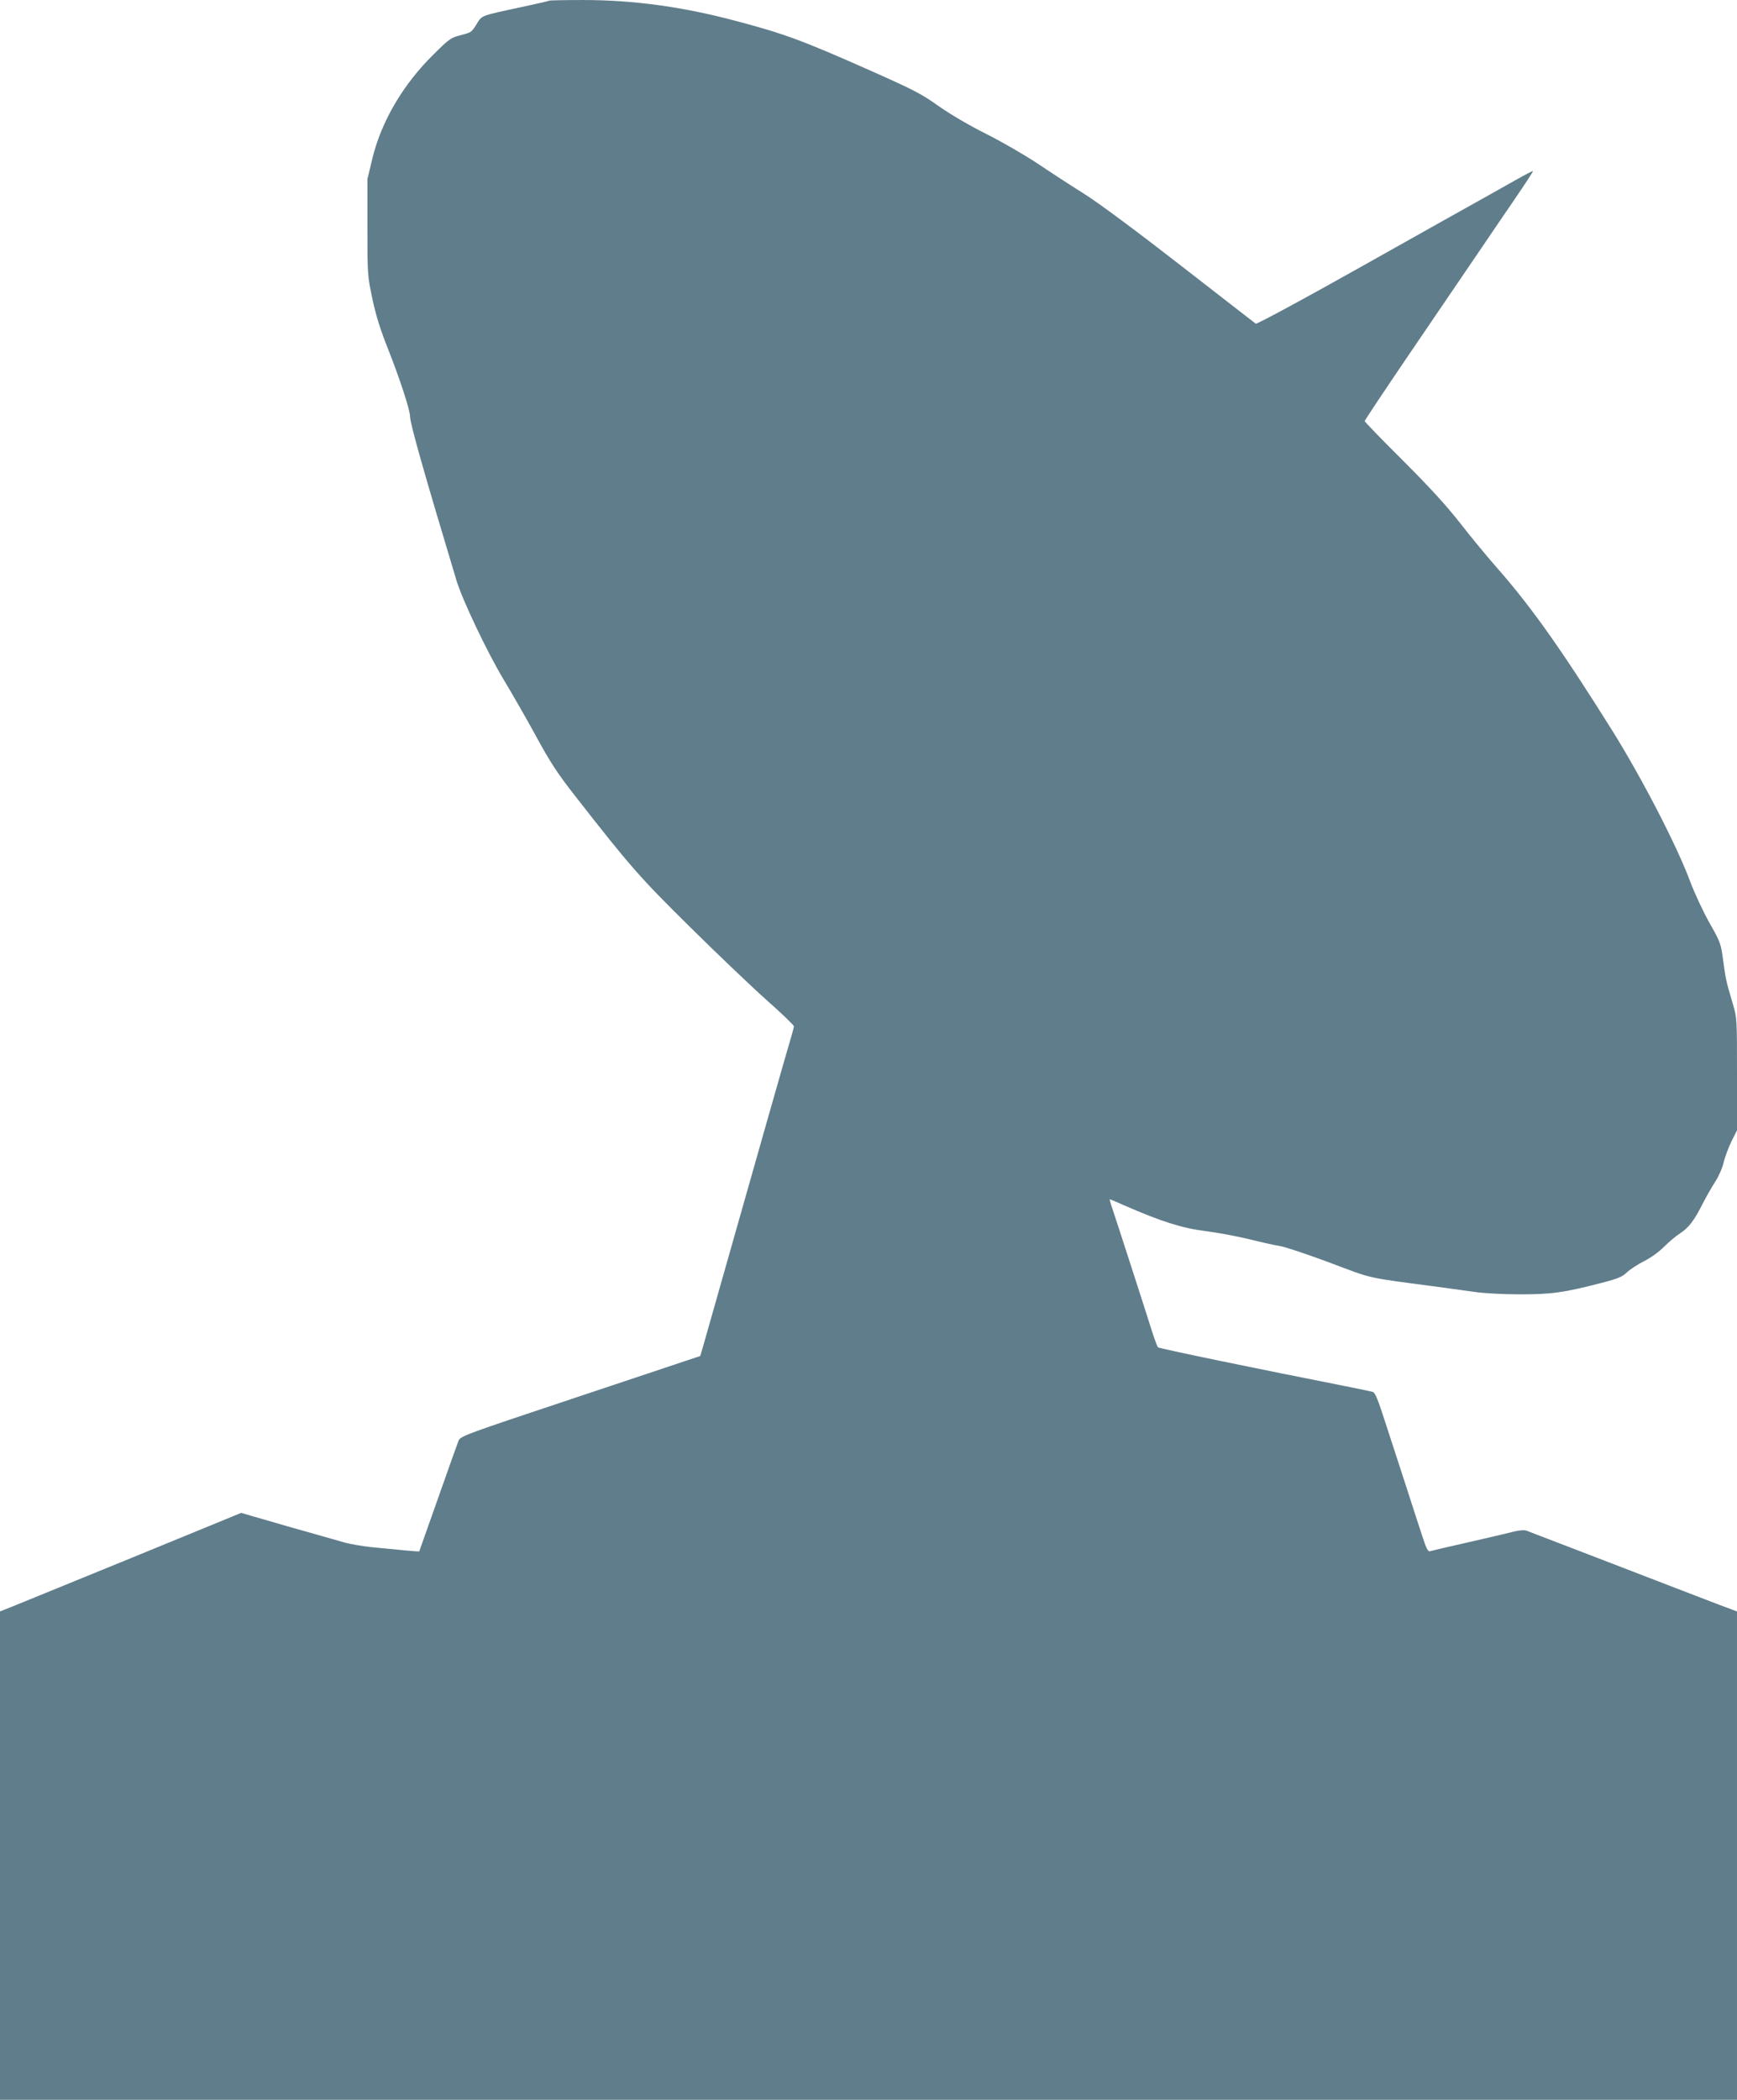
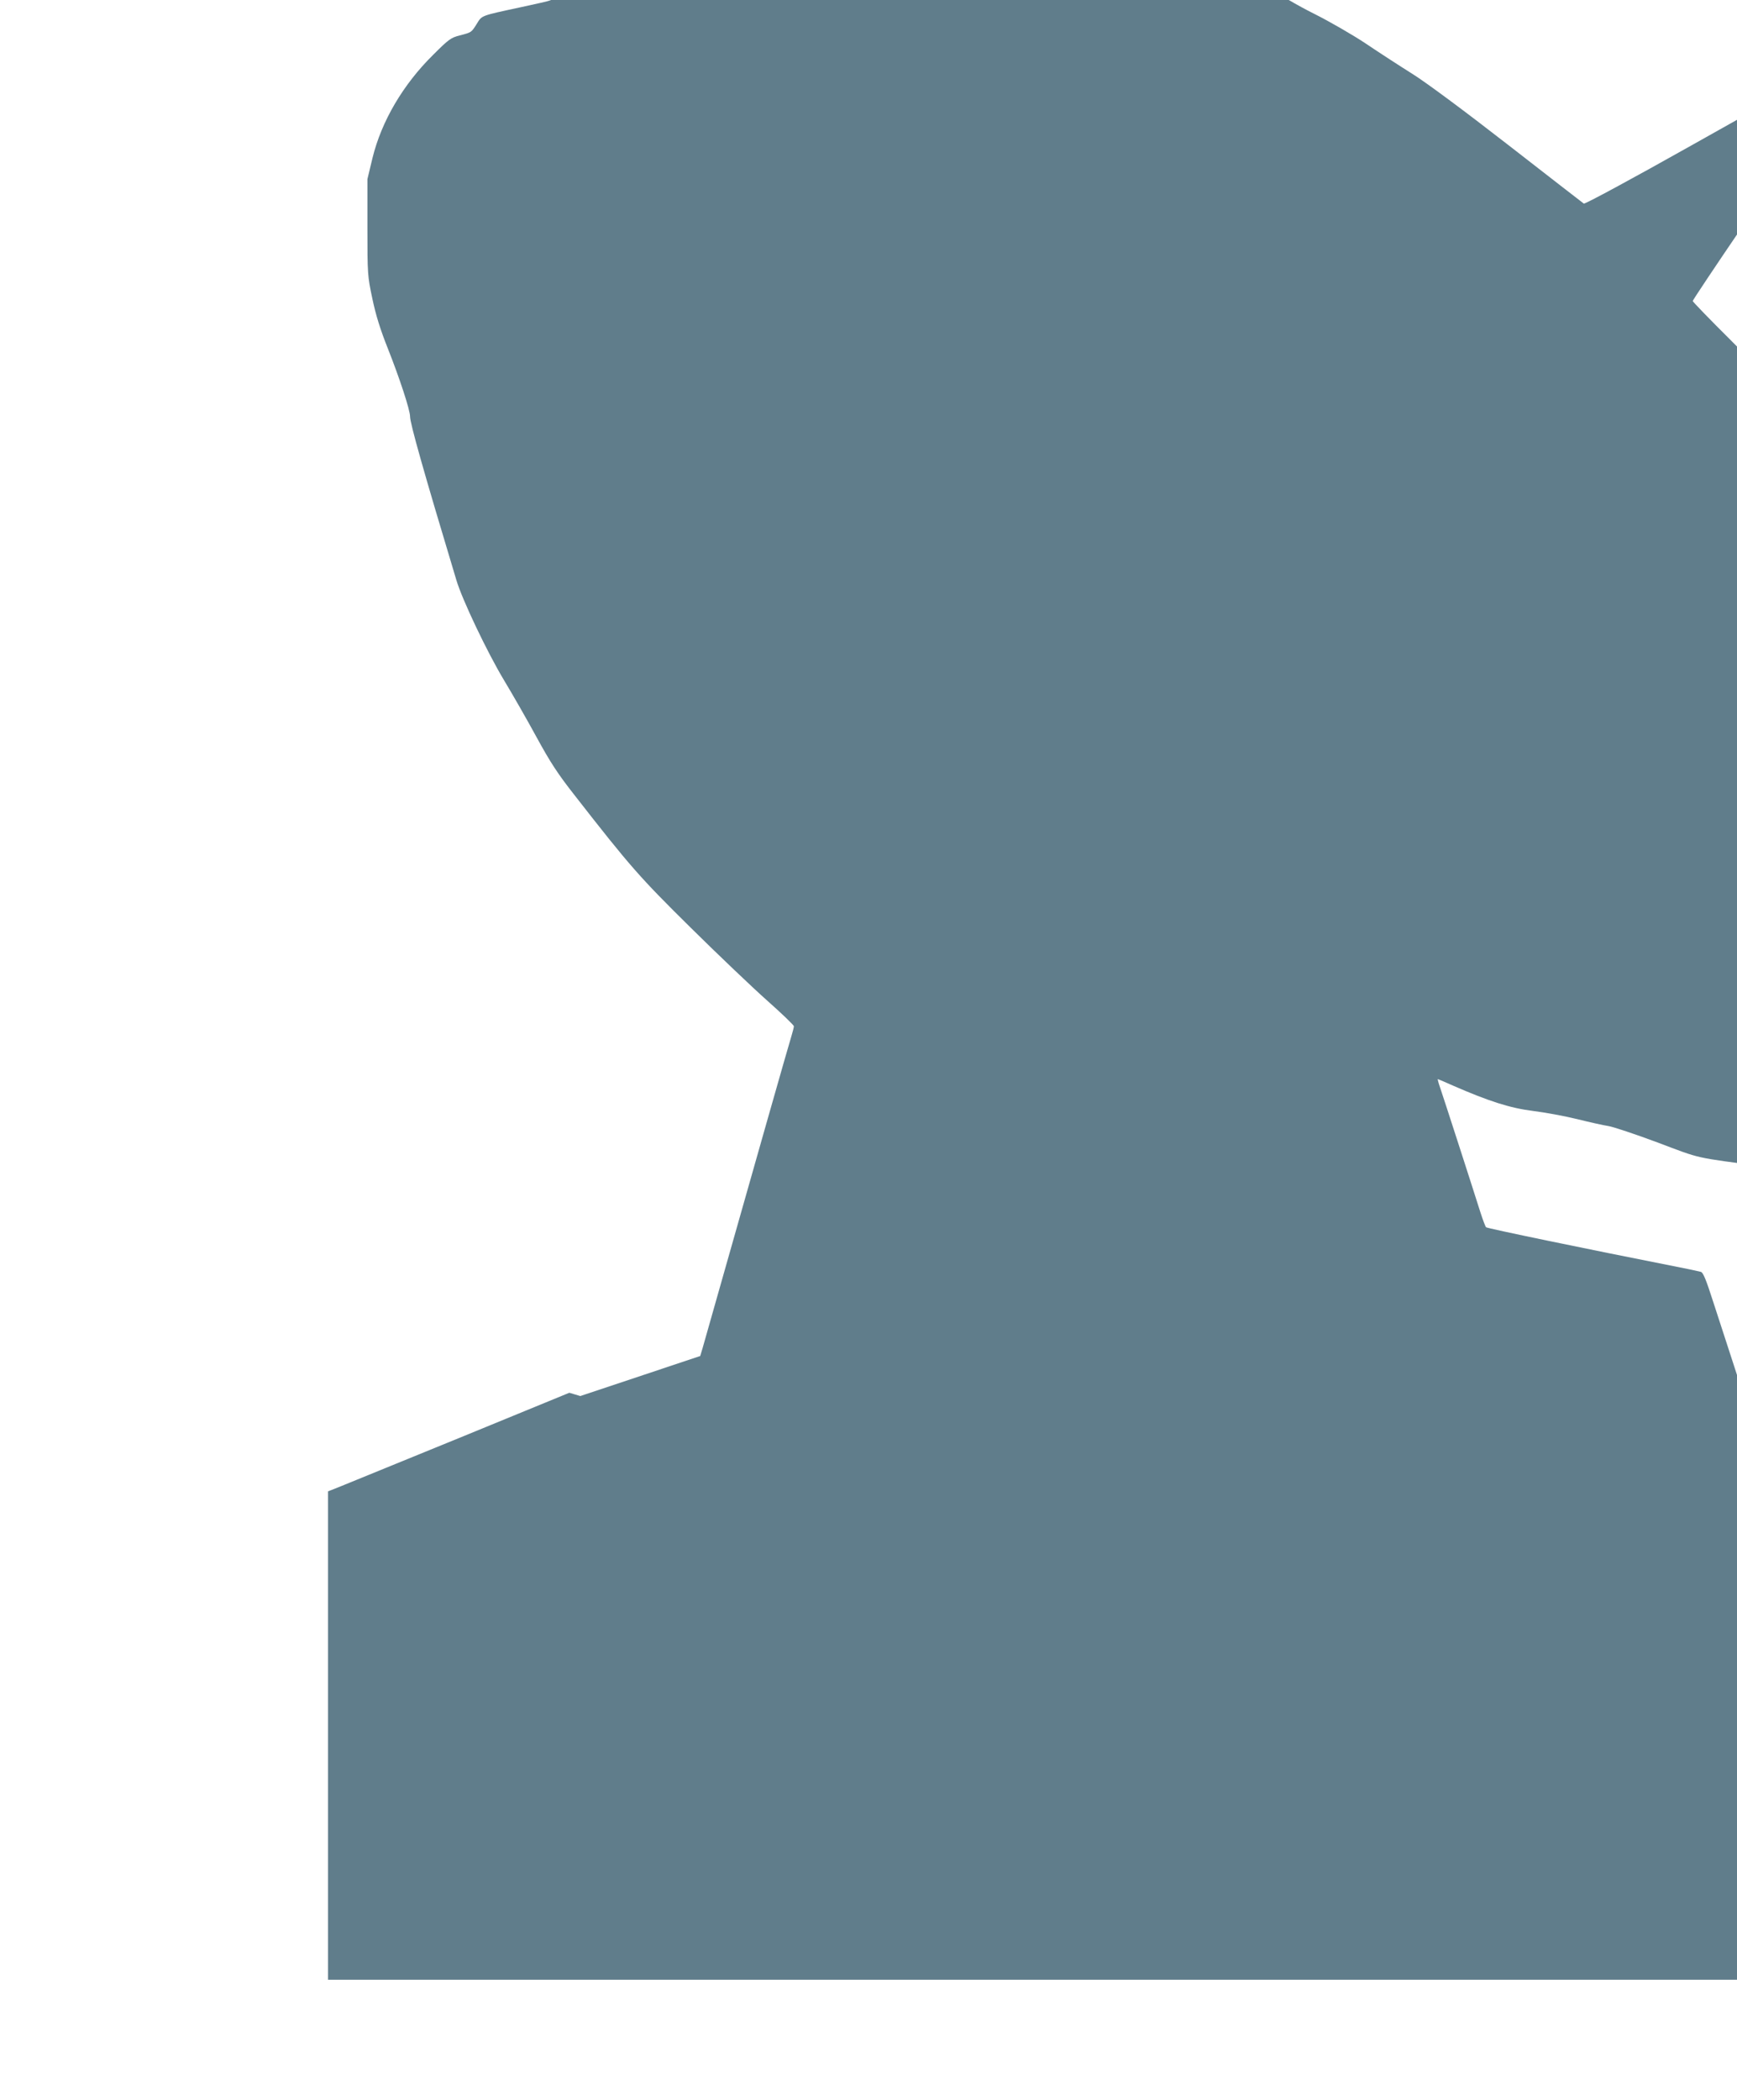
<svg xmlns="http://www.w3.org/2000/svg" version="1.0" width="1059pt" height="1280pt" viewBox="0 0 1059 1280" preserveAspectRatio="xMidYMid meet">
  <g transform="translate(0,1280) scale(0.1,-0.1)" fill="#607d8b" stroke="none">
-     <path d="M3349 12796 c-2 -2 -80 -20 -174 -40 -246 -53 -236 -49 -268 -101 -34 -54 -32 -52 -104 -71 -53 -13 -68 -24 -161 -117 -185 -182 -316 -406 -371 -630 l-31 -129 0 -294 c0 -288 1 -297 30 -434 21 -100 48 -188 96 -308 70 -177 134 -371 134 -411 0 -41 81 -329 282 -996 35 -119 189 -442 290 -610 53 -88 143 -245 200 -350 83 -152 129 -223 233 -355 336 -431 395 -498 706 -805 167 -165 377 -365 467 -445 89 -79 162 -149 162 -156 0 -6 -7 -34 -15 -60 -15 -47 -227 -793 -430 -1509 -53 -187 -103 -363 -111 -391 l-15 -50 -731 -244 c-720 -240 -731 -244 -743 -274 -7 -17 -63 -175 -125 -351 -62 -176 -114 -321 -114 -322 -1 -1 -44 2 -96 7 -52 5 -141 14 -196 19 -56 6 -133 19 -170 30 -38 11 -134 38 -214 61 -80 22 -174 49 -210 60 -36 10 -95 28 -132 38 l-67 20 -658 -270 c-362 -148 -693 -283 -735 -300 l-78 -31 0 -1489 0 -1488 5295 0 5295 0 0 1488 0 1489 -107 40 c-60 23 -178 68 -263 101 -139 54 -865 333 -915 352 -11 4 -42 2 -70 -5 -27 -7 -113 -27 -190 -45 -233 -53 -309 -71 -326 -76 -13 -4 -23 16 -48 93 -18 54 -63 193 -100 308 -38 116 -94 290 -126 387 -42 131 -61 179 -75 183 -10 3 -85 19 -167 35 -522 103 -1137 230 -1143 237 -4 4 -20 46 -35 93 -52 165 -227 706 -245 758 -10 28 -16 52 -14 52 1 0 43 -17 91 -39 222 -97 352 -138 489 -155 72 -9 193 -31 270 -50 76 -19 162 -38 189 -42 28 -4 163 -49 300 -100 273 -103 214 -89 665 -149 63 -9 161 -22 218 -30 59 -9 178 -15 280 -15 191 0 265 10 497 70 100 26 126 37 155 65 19 18 67 49 105 68 41 21 91 57 120 87 28 28 72 65 98 82 53 34 87 79 140 185 20 39 54 98 75 131 22 34 44 85 51 118 8 32 29 89 47 126 l34 68 0 342 c0 336 0 343 -25 427 -43 145 -44 153 -59 264 -14 104 -16 112 -83 230 -38 67 -91 181 -118 252 -80 217 -293 628 -472 916 -310 495 -493 754 -697 987 -62 70 -167 197 -233 282 -87 111 -187 220 -352 385 -127 126 -231 234 -231 238 0 5 138 212 307 460 169 249 348 512 398 585 49 73 143 210 207 304 65 95 116 173 114 175 -2 2 -50 -23 -108 -56 -57 -32 -145 -81 -194 -109 -49 -27 -379 -212 -733 -411 -359 -202 -648 -358 -655 -354 -6 4 -212 164 -459 356 -270 210 -502 382 -585 434 -75 47 -203 130 -283 184 -81 54 -223 136 -317 183 -104 52 -216 118 -289 169 -105 75 -152 99 -417 217 -422 187 -526 225 -829 305 -317 84 -617 125 -923 125 -110 0 -203 -2 -205 -4z" />
+     <path d="M3349 12796 c-2 -2 -80 -20 -174 -40 -246 -53 -236 -49 -268 -101 -34 -54 -32 -52 -104 -71 -53 -13 -68 -24 -161 -117 -185 -182 -316 -406 -371 -630 l-31 -129 0 -294 c0 -288 1 -297 30 -434 21 -100 48 -188 96 -308 70 -177 134 -371 134 -411 0 -41 81 -329 282 -996 35 -119 189 -442 290 -610 53 -88 143 -245 200 -350 83 -152 129 -223 233 -355 336 -431 395 -498 706 -805 167 -165 377 -365 467 -445 89 -79 162 -149 162 -156 0 -6 -7 -34 -15 -60 -15 -47 -227 -793 -430 -1509 -53 -187 -103 -363 -111 -391 l-15 -50 -731 -244 l-67 20 -658 -270 c-362 -148 -693 -283 -735 -300 l-78 -31 0 -1489 0 -1488 5295 0 5295 0 0 1488 0 1489 -107 40 c-60 23 -178 68 -263 101 -139 54 -865 333 -915 352 -11 4 -42 2 -70 -5 -27 -7 -113 -27 -190 -45 -233 -53 -309 -71 -326 -76 -13 -4 -23 16 -48 93 -18 54 -63 193 -100 308 -38 116 -94 290 -126 387 -42 131 -61 179 -75 183 -10 3 -85 19 -167 35 -522 103 -1137 230 -1143 237 -4 4 -20 46 -35 93 -52 165 -227 706 -245 758 -10 28 -16 52 -14 52 1 0 43 -17 91 -39 222 -97 352 -138 489 -155 72 -9 193 -31 270 -50 76 -19 162 -38 189 -42 28 -4 163 -49 300 -100 273 -103 214 -89 665 -149 63 -9 161 -22 218 -30 59 -9 178 -15 280 -15 191 0 265 10 497 70 100 26 126 37 155 65 19 18 67 49 105 68 41 21 91 57 120 87 28 28 72 65 98 82 53 34 87 79 140 185 20 39 54 98 75 131 22 34 44 85 51 118 8 32 29 89 47 126 l34 68 0 342 c0 336 0 343 -25 427 -43 145 -44 153 -59 264 -14 104 -16 112 -83 230 -38 67 -91 181 -118 252 -80 217 -293 628 -472 916 -310 495 -493 754 -697 987 -62 70 -167 197 -233 282 -87 111 -187 220 -352 385 -127 126 -231 234 -231 238 0 5 138 212 307 460 169 249 348 512 398 585 49 73 143 210 207 304 65 95 116 173 114 175 -2 2 -50 -23 -108 -56 -57 -32 -145 -81 -194 -109 -49 -27 -379 -212 -733 -411 -359 -202 -648 -358 -655 -354 -6 4 -212 164 -459 356 -270 210 -502 382 -585 434 -75 47 -203 130 -283 184 -81 54 -223 136 -317 183 -104 52 -216 118 -289 169 -105 75 -152 99 -417 217 -422 187 -526 225 -829 305 -317 84 -617 125 -923 125 -110 0 -203 -2 -205 -4z" />
  </g>
</svg>